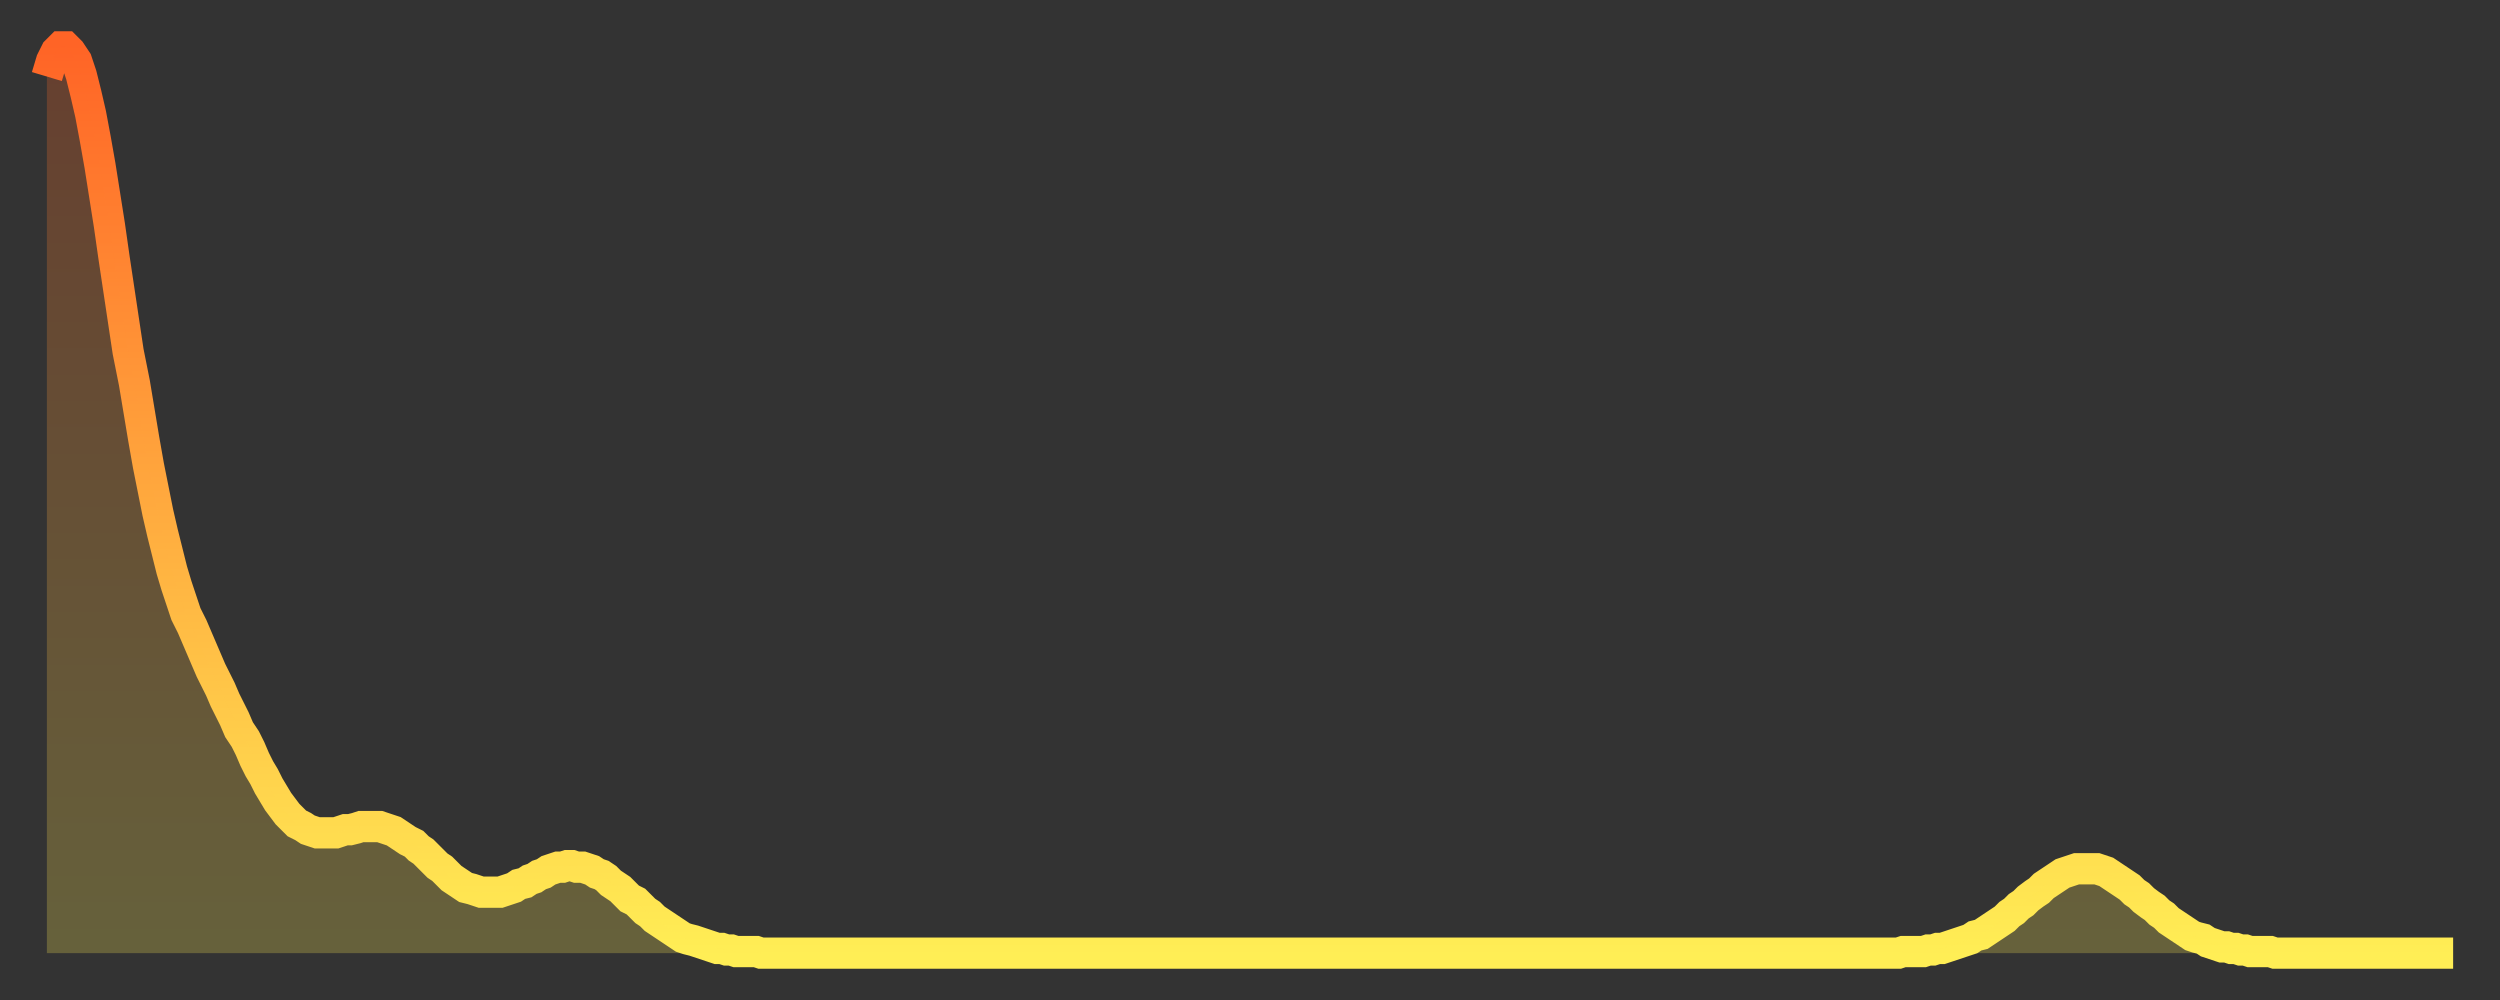
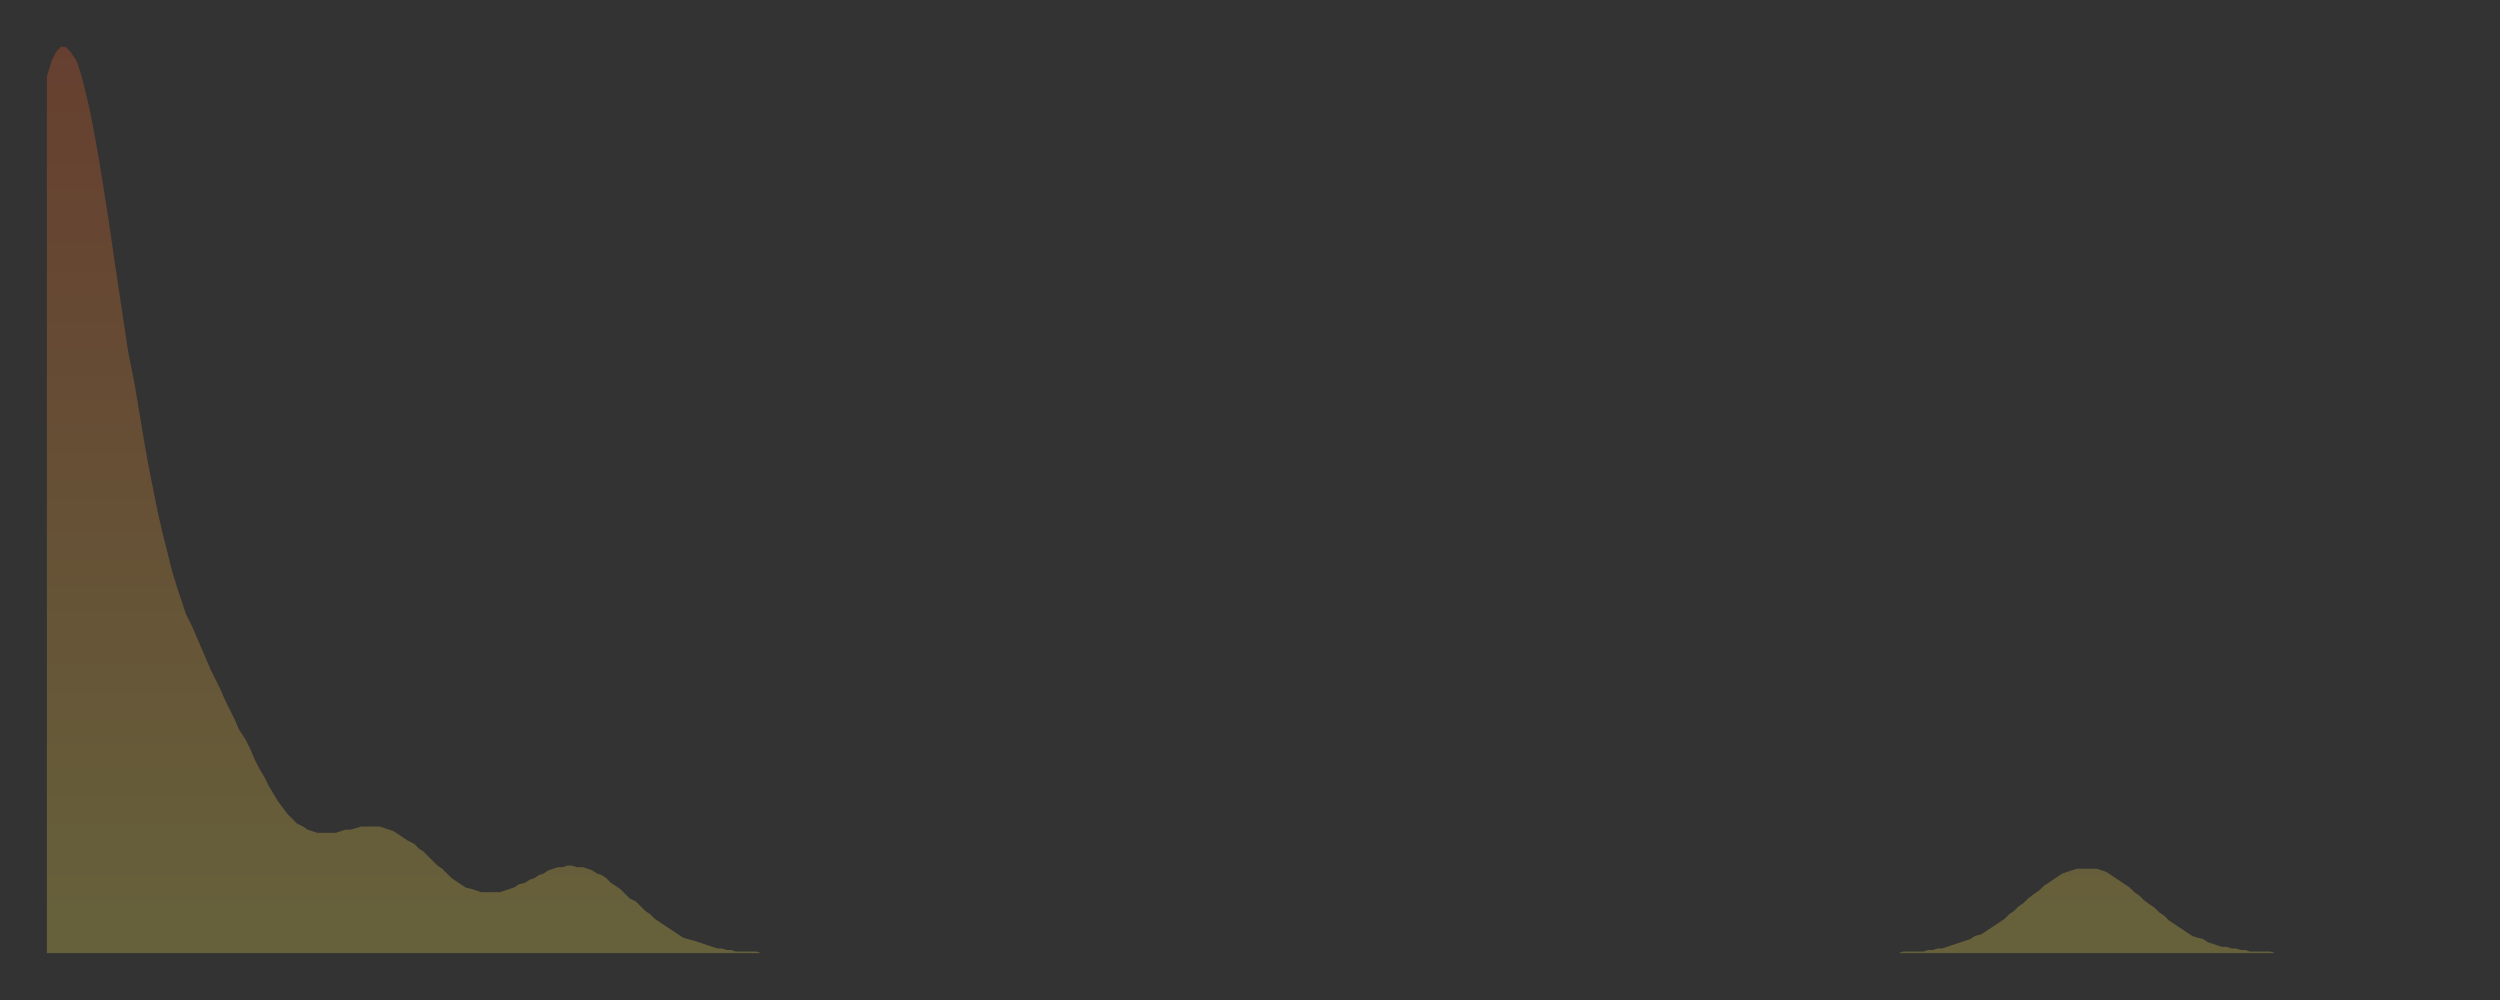
<svg xmlns="http://www.w3.org/2000/svg" baseProfile="full" height="64" version="1.1" width="160">
  <rect width="100%" height="100%" fill="#333333" stroke="none" />
  <defs>
    <linearGradient id="id659476" x1="0" x2="0" y1="0" y2="1">
      <stop offset="0%" stop-color="#ff6426" />
      <stop offset="50%" stop-color="#ffa93e" />
      <stop offset="100%" stop-color="#ffee55" />
    </linearGradient>
  </defs>
  <g transform="translate(3,3)">
    <g>
-       <path d="M 0.0 1.9 0.3 0.9 0.6 0.3 0.9 0.0 1.2 0.0 1.5 0.3 1.9 0.9 2.2 1.8 2.5 3.0 2.8 4.3 3.1 5.9 3.4 7.6 3.7 9.5 4.0 11.4 4.3 13.5 4.6 15.5 4.9 17.5 5.2 19.5 5.6 21.5 5.9 23.3 6.2 25.1 6.5 26.8 6.8 28.3 7.1 29.8 7.4 31.1 7.7 32.3 8.0 33.5 8.3 34.5 8.6 35.4 8.9 36.3 9.3 37.1 9.6 37.8 9.9 38.5 10.2 39.2 10.5 39.9 10.8 40.5 11.1 41.1 11.4 41.8 11.7 42.4 12.0 43.0 12.3 43.7 12.7 44.3 13.0 44.9 13.3 45.6 13.6 46.2 13.9 46.7 14.2 47.3 14.5 47.8 14.8 48.3 15.1 48.7 15.4 49.1 15.7 49.4 16.0 49.7 16.4 49.9 16.7 50.1 17.0 50.2 17.3 50.3 17.6 50.3 17.9 50.3 18.2 50.3 18.5 50.3 18.8 50.2 19.1 50.1 19.4 50.1 19.8 50.0 20.1 49.9 20.4 49.9 20.7 49.9 21.0 49.9 21.3 49.9 21.6 50.0 21.9 50.1 22.2 50.2 22.5 50.4 22.8 50.6 23.1 50.8 23.5 51.0 23.8 51.3 24.1 51.5 24.4 51.8 24.7 52.1 25.0 52.4 25.3 52.6 25.6 52.9 25.9 53.2 26.2 53.4 26.5 53.6 26.8 53.8 27.2 53.9 27.5 54.0 27.8 54.1 28.1 54.1 28.4 54.1 28.7 54.1 29.0 54.1 29.3 54.0 29.6 53.9 29.9 53.8 30.2 53.6 30.6 53.5 30.9 53.3 31.2 53.2 31.5 53.0 31.8 52.9 32.1 52.7 32.4 52.6 32.7 52.5 33.0 52.5 33.3 52.4 33.6 52.4 33.9 52.5 34.3 52.5 34.6 52.6 34.9 52.7 35.2 52.9 35.5 53.0 35.8 53.2 36.1 53.5 36.4 53.7 36.7 53.9 37.0 54.2 37.3 54.5 37.7 54.7 38.0 55.0 38.3 55.3 38.6 55.5 38.9 55.8 39.2 56.0 39.5 56.2 39.8 56.4 40.1 56.6 40.4 56.8 40.7 57.0 41.0 57.1 41.4 57.2 41.7 57.3 42.0 57.4 42.3 57.5 42.6 57.6 42.9 57.7 43.2 57.7 43.5 57.8 43.8 57.8 44.1 57.9 44.4 57.9 44.7 57.9 45.1 57.9 45.4 57.9 45.7 58.0 46.0 58.0 46.3 58.0 46.6 58.0 46.9 58.0 47.2 58.0 47.5 58.0 47.8 58.0 48.1 58.0 48.5 58.0 48.8 58.0 49.1 58.0 49.4 58.0 49.7 58.0 50.0 58.0 50.3 58.0 50.6 58.0 50.9 58.0 51.2 58.0 51.5 58.0 51.8 58.0 52.2 58.0 52.5 58.0 52.8 58.0 53.1 58.0 53.4 58.0 53.7 58.0 54.0 58.0 54.3 58.0 54.6 58.0 54.9 58.0 55.2 58.0 55.6 58.0 55.9 58.0 56.2 58.0 56.5 58.0 56.8 58.0 57.1 58.0 57.4 58.0 57.7 58.0 58.0 58.0 58.3 58.0 58.6 58.0 58.9 58.0 59.3 58.0 59.6 58.0 59.9 58.0 60.2 58.0 60.5 58.0 60.8 58.0 61.1 58.0 61.4 58.0 61.7 58.0 62.0 58.0 62.3 58.0 62.6 58.0 63.0 58.0 63.3 58.0 63.6 58.0 63.9 58.0 64.2 58.0 64.5 58.0 64.8 58.0 65.1 58.0 65.4 58.0 65.7 58.0 66.0 58.0 66.4 58.0 66.7 58.0 67.0 58.0 67.3 58.0 67.6 58.0 67.9 58.0 68.2 58.0 68.5 58.0 68.8 58.0 69.1 58.0 69.4 58.0 69.7 58.0 70.1 58.0 70.4 58.0 70.7 58.0 71.0 58.0 71.3 58.0 71.6 58.0 71.9 58.0 72.2 58.0 72.5 58.0 72.8 58.0 73.1 58.0 73.5 58.0 73.8 58.0 74.1 58.0 74.4 58.0 74.7 58.0 75.0 58.0 75.3 58.0 75.6 58.0 75.9 58.0 76.2 58.0 76.5 58.0 76.8 58.0 77.2 58.0 77.5 58.0 77.8 58.0 78.1 58.0 78.4 58.0 78.7 58.0 79.0 58.0 79.3 58.0 79.6 58.0 79.9 58.0 80.2 58.0 80.5 58.0 80.9 58.0 81.2 58.0 81.5 58.0 81.8 58.0 82.1 58.0 82.4 58.0 82.7 58.0 83.0 58.0 83.3 58.0 83.6 58.0 83.9 58.0 84.3 58.0 84.6 58.0 84.9 58.0 85.2 58.0 85.5 58.0 85.8 58.0 86.1 58.0 86.4 58.0 86.7 58.0 87.0 58.0 87.3 58.0 87.6 58.0 88.0 58.0 88.3 58.0 88.6 58.0 88.9 58.0 89.2 58.0 89.5 58.0 89.8 58.0 90.1 58.0 90.4 58.0 90.7 58.0 91.0 58.0 91.4 58.0 91.7 58.0 92.0 58.0 92.3 58.0 92.6 58.0 92.9 58.0 93.2 58.0 93.5 58.0 93.8 58.0 94.1 58.0 94.4 58.0 94.7 58.0 95.1 58.0 95.4 58.0 95.7 58.0 96.0 58.0 96.3 58.0 96.6 58.0 96.9 58.0 97.2 58.0 97.5 58.0 97.8 58.0 98.1 58.0 98.4 58.0 98.8 58.0 99.1 58.0 99.4 58.0 99.7 58.0 100.0 58.0 100.3 58.0 100.6 58.0 100.9 58.0 101.2 58.0 101.5 58.0 101.8 58.0 102.2 58.0 102.5 58.0 102.8 58.0 103.1 58.0 103.4 58.0 103.7 58.0 104.0 58.0 104.3 58.0 104.6 58.0 104.9 58.0 105.2 58.0 105.5 58.0 105.9 58.0 106.2 58.0 106.5 58.0 106.8 58.0 107.1 58.0 107.4 58.0 107.7 58.0 108.0 58.0 108.3 58.0 108.6 58.0 108.9 58.0 109.3 58.0 109.6 58.0 109.9 58.0 110.2 58.0 110.5 58.0 110.8 58.0 111.1 58.0 111.4 58.0 111.7 58.0 112.0 58.0 112.3 58.0 112.6 58.0 113.0 58.0 113.3 58.0 113.6 58.0 113.9 58.0 114.2 58.0 114.5 58.0 114.8 58.0 115.1 58.0 115.4 58.0 115.7 58.0 116.0 58.0 116.3 58.0 116.7 58.0 117.0 58.0 117.3 58.0 117.6 58.0 117.9 58.0 118.2 58.0 118.5 58.0 118.8 57.9 119.1 57.9 119.4 57.9 119.7 57.9 120.1 57.9 120.4 57.8 120.7 57.8 121.0 57.7 121.3 57.7 121.6 57.6 121.9 57.5 122.2 57.4 122.5 57.3 122.8 57.2 123.1 57.1 123.4 56.9 123.8 56.8 124.1 56.6 124.4 56.4 124.7 56.2 125.0 56.0 125.3 55.8 125.6 55.5 125.9 55.3 126.2 55.0 126.5 54.8 126.8 54.5 127.2 54.2 127.5 54.0 127.8 53.7 128.1 53.5 128.4 53.3 128.7 53.1 129.0 52.9 129.3 52.8 129.6 52.7 129.9 52.6 130.2 52.6 130.5 52.6 130.9 52.6 131.2 52.6 131.5 52.7 131.8 52.8 132.1 53.0 132.4 53.2 132.7 53.4 133.0 53.6 133.3 53.8 133.6 54.1 133.9 54.3 134.2 54.6 134.6 54.9 134.9 55.1 135.2 55.4 135.5 55.6 135.8 55.9 136.1 56.1 136.4 56.3 136.7 56.5 137.0 56.7 137.3 56.9 137.6 57.0 138.0 57.1 138.3 57.3 138.6 57.4 138.9 57.5 139.2 57.6 139.5 57.6 139.8 57.7 140.1 57.7 140.4 57.8 140.7 57.8 141.0 57.9 141.3 57.9 141.7 57.9 142.0 57.9 142.3 57.9 142.6 58.0 142.9 58.0 143.2 58.0 143.5 58.0 143.8 58.0 144.1 58.0 144.4 58.0 144.7 58.0 145.1 58.0 145.4 58.0 145.7 58.0 146.0 58.0 146.3 58.0 146.6 58.0 146.9 58.0 147.2 58.0 147.5 58.0 147.8 58.0 148.1 58.0 148.4 58.0 148.8 58.0 149.1 58.0 149.4 58.0 149.7 58.0 150.0 58.0 150.3 58.0 150.6 58.0 150.9 58.0 151.2 58.0 151.5 58.0 151.8 58.0 152.1 58.0 152.5 58.0 152.8 58.0 153.1 58.0 153.4 58.0 153.7 58.0 154.0 58.0" fill="none" id="graph-curve" opacity="1" stroke="url(#id659476)" stroke-width="2" />
      <path d="M 0 58 L 0.0 1.9 0.3 0.9 0.6 0.3 0.9 0.0 1.2 0.0 1.5 0.3 1.9 0.9 2.2 1.8 2.5 3.0 2.8 4.3 3.1 5.9 3.4 7.6 3.7 9.5 4.0 11.4 4.3 13.5 4.6 15.5 4.9 17.5 5.2 19.5 5.6 21.5 5.9 23.3 6.2 25.1 6.5 26.8 6.8 28.3 7.1 29.8 7.4 31.1 7.7 32.3 8.0 33.5 8.3 34.5 8.6 35.4 8.9 36.3 9.3 37.1 9.6 37.8 9.9 38.5 10.2 39.2 10.5 39.9 10.8 40.5 11.1 41.1 11.4 41.8 11.7 42.4 12.0 43.0 12.3 43.7 12.7 44.3 13.0 44.9 13.3 45.6 13.6 46.2 13.9 46.7 14.2 47.3 14.5 47.8 14.8 48.3 15.1 48.7 15.4 49.1 15.7 49.4 16.0 49.7 16.4 49.9 16.7 50.1 17.0 50.2 17.3 50.3 17.6 50.3 17.9 50.3 18.2 50.3 18.5 50.3 18.8 50.2 19.1 50.1 19.4 50.1 19.8 50.0 20.1 49.9 20.4 49.9 20.7 49.9 21.0 49.9 21.3 49.9 21.6 50.0 21.9 50.1 22.2 50.2 22.5 50.4 22.8 50.6 23.1 50.8 23.5 51.0 23.8 51.3 24.1 51.5 24.4 51.8 24.7 52.1 25.0 52.4 25.3 52.6 25.6 52.9 25.9 53.2 26.2 53.4 26.5 53.6 26.8 53.8 27.2 53.9 27.5 54.0 27.8 54.1 28.1 54.1 28.4 54.1 28.7 54.1 29.0 54.1 29.3 54.0 29.6 53.9 29.9 53.8 30.2 53.6 30.6 53.5 30.9 53.3 31.2 53.2 31.5 53.0 31.8 52.9 32.1 52.7 32.4 52.6 32.7 52.5 33.0 52.5 33.3 52.4 33.6 52.4 33.9 52.5 34.3 52.5 34.6 52.6 34.9 52.7 35.2 52.9 35.5 53.0 35.8 53.2 36.1 53.5 36.4 53.7 36.7 53.9 37.0 54.2 37.3 54.5 37.7 54.7 38.0 55.0 38.3 55.3 38.6 55.5 38.9 55.8 39.2 56.0 39.5 56.2 39.8 56.4 40.1 56.6 40.4 56.8 40.7 57.0 41.0 57.1 41.4 57.2 41.7 57.3 42.0 57.4 42.3 57.5 42.6 57.6 42.9 57.7 43.2 57.7 43.5 57.8 43.8 57.8 44.1 57.9 44.4 57.9 44.7 57.9 45.1 57.9 45.4 57.9 45.7 58.0 46.0 58.0 46.3 58.0 46.6 58.0 46.9 58.0 47.2 58.0 47.5 58.0 47.8 58.0 48.1 58.0 48.5 58.0 48.8 58.0 49.1 58.0 49.4 58.0 49.7 58.0 50.0 58.0 50.3 58.0 50.6 58.0 50.9 58.0 51.2 58.0 51.5 58.0 51.8 58.0 52.2 58.0 52.5 58.0 52.8 58.0 53.1 58.0 53.4 58.0 53.7 58.0 54.0 58.0 54.3 58.0 54.6 58.0 54.9 58.0 55.2 58.0 55.6 58.0 55.9 58.0 56.2 58.0 56.5 58.0 56.8 58.0 57.1 58.0 57.4 58.0 57.7 58.0 58.0 58.0 58.3 58.0 58.6 58.0 58.9 58.0 59.3 58.0 59.6 58.0 59.9 58.0 60.2 58.0 60.5 58.0 60.8 58.0 61.1 58.0 61.4 58.0 61.7 58.0 62.0 58.0 62.3 58.0 62.6 58.0 63.0 58.0 63.3 58.0 63.6 58.0 63.9 58.0 64.2 58.0 64.5 58.0 64.8 58.0 65.1 58.0 65.4 58.0 65.7 58.0 66.0 58.0 66.4 58.0 66.7 58.0 67.0 58.0 67.3 58.0 67.6 58.0 67.9 58.0 68.2 58.0 68.5 58.0 68.8 58.0 69.1 58.0 69.4 58.0 69.7 58.0 70.1 58.0 70.4 58.0 70.7 58.0 71.0 58.0 71.3 58.0 71.6 58.0 71.9 58.0 72.2 58.0 72.5 58.0 72.8 58.0 73.1 58.0 73.5 58.0 73.8 58.0 74.1 58.0 74.4 58.0 74.7 58.0 75.0 58.0 75.3 58.0 75.6 58.0 75.9 58.0 76.2 58.0 76.5 58.0 76.8 58.0 77.2 58.0 77.5 58.0 77.8 58.0 78.1 58.0 78.4 58.0 78.7 58.0 79.0 58.0 79.3 58.0 79.6 58.0 79.9 58.0 80.2 58.0 80.5 58.0 80.9 58.0 81.2 58.0 81.5 58.0 81.8 58.0 82.1 58.0 82.4 58.0 82.7 58.0 83.0 58.0 83.3 58.0 83.6 58.0 83.9 58.0 84.3 58.0 84.6 58.0 84.9 58.0 85.2 58.0 85.5 58.0 85.8 58.0 86.1 58.0 86.4 58.0 86.7 58.0 87.0 58.0 87.3 58.0 87.6 58.0 88.0 58.0 88.3 58.0 88.6 58.0 88.9 58.0 89.2 58.0 89.5 58.0 89.8 58.0 90.1 58.0 90.4 58.0 90.7 58.0 91.0 58.0 91.4 58.0 91.7 58.0 92.0 58.0 92.3 58.0 92.6 58.0 92.9 58.0 93.2 58.0 93.5 58.0 93.8 58.0 94.1 58.0 94.4 58.0 94.7 58.0 95.1 58.0 95.4 58.0 95.7 58.0 96.0 58.0 96.3 58.0 96.6 58.0 96.9 58.0 97.2 58.0 97.5 58.0 97.8 58.0 98.1 58.0 98.4 58.0 98.8 58.0 99.1 58.0 99.4 58.0 99.7 58.0 100.0 58.0 100.3 58.0 100.6 58.0 100.9 58.0 101.2 58.0 101.5 58.0 101.8 58.0 102.2 58.0 102.5 58.0 102.8 58.0 103.1 58.0 103.4 58.0 103.7 58.0 104.0 58.0 104.3 58.0 104.6 58.0 104.9 58.0 105.2 58.0 105.5 58.0 105.9 58.0 106.2 58.0 106.5 58.0 106.8 58.0 107.1 58.0 107.4 58.0 107.7 58.0 108.0 58.0 108.3 58.0 108.6 58.0 108.9 58.0 109.3 58.0 109.6 58.0 109.9 58.0 110.2 58.0 110.5 58.0 110.8 58.0 111.1 58.0 111.4 58.0 111.7 58.0 112.0 58.0 112.3 58.0 112.6 58.0 113.0 58.0 113.3 58.0 113.6 58.0 113.9 58.0 114.2 58.0 114.5 58.0 114.8 58.0 115.1 58.0 115.4 58.0 115.7 58.0 116.0 58.0 116.3 58.0 116.7 58.0 117.0 58.0 117.3 58.0 117.6 58.0 117.9 58.0 118.2 58.0 118.5 58.0 118.8 57.9 119.1 57.9 119.4 57.9 119.7 57.9 120.1 57.9 120.4 57.8 120.7 57.8 121.0 57.7 121.3 57.7 121.6 57.6 121.9 57.5 122.2 57.4 122.5 57.3 122.8 57.2 123.1 57.1 123.4 56.9 123.8 56.8 124.1 56.6 124.4 56.4 124.7 56.2 125.0 56.0 125.3 55.8 125.6 55.5 125.9 55.3 126.2 55.0 126.5 54.8 126.8 54.5 127.2 54.2 127.5 54.0 127.8 53.7 128.1 53.5 128.4 53.3 128.7 53.1 129.0 52.9 129.3 52.8 129.6 52.7 129.9 52.6 130.2 52.6 130.5 52.6 130.9 52.6 131.2 52.6 131.5 52.7 131.8 52.8 132.1 53.0 132.4 53.2 132.7 53.4 133.0 53.6 133.3 53.8 133.6 54.1 133.9 54.3 134.2 54.6 134.6 54.9 134.9 55.1 135.2 55.4 135.5 55.6 135.8 55.9 136.1 56.1 136.4 56.3 136.7 56.5 137.0 56.7 137.3 56.9 137.6 57.0 138.0 57.1 138.3 57.3 138.6 57.4 138.9 57.5 139.2 57.6 139.5 57.6 139.8 57.7 140.1 57.7 140.4 57.8 140.7 57.8 141.0 57.9 141.3 57.9 141.7 57.9 142.0 57.9 142.3 57.9 142.6 58.0 142.9 58.0 143.2 58.0 143.5 58.0 143.8 58.0 144.1 58.0 144.4 58.0 144.7 58.0 145.1 58.0 145.4 58.0 145.7 58.0 146.0 58.0 146.3 58.0 146.6 58.0 146.9 58.0 147.2 58.0 147.5 58.0 147.8 58.0 148.1 58.0 148.4 58.0 148.8 58.0 149.1 58.0 149.4 58.0 149.7 58.0 150.0 58.0 150.3 58.0 150.6 58.0 150.9 58.0 151.2 58.0 151.5 58.0 151.8 58.0 152.1 58.0 152.5 58.0 152.8 58.0 153.1 58.0 153.4 58.0 153.7 58.0 154.0 58.0 154 58" fill="url(#id659476)" fill-opacity=".25" id="graph-shadow" />
    </g>
  </g>
</svg>